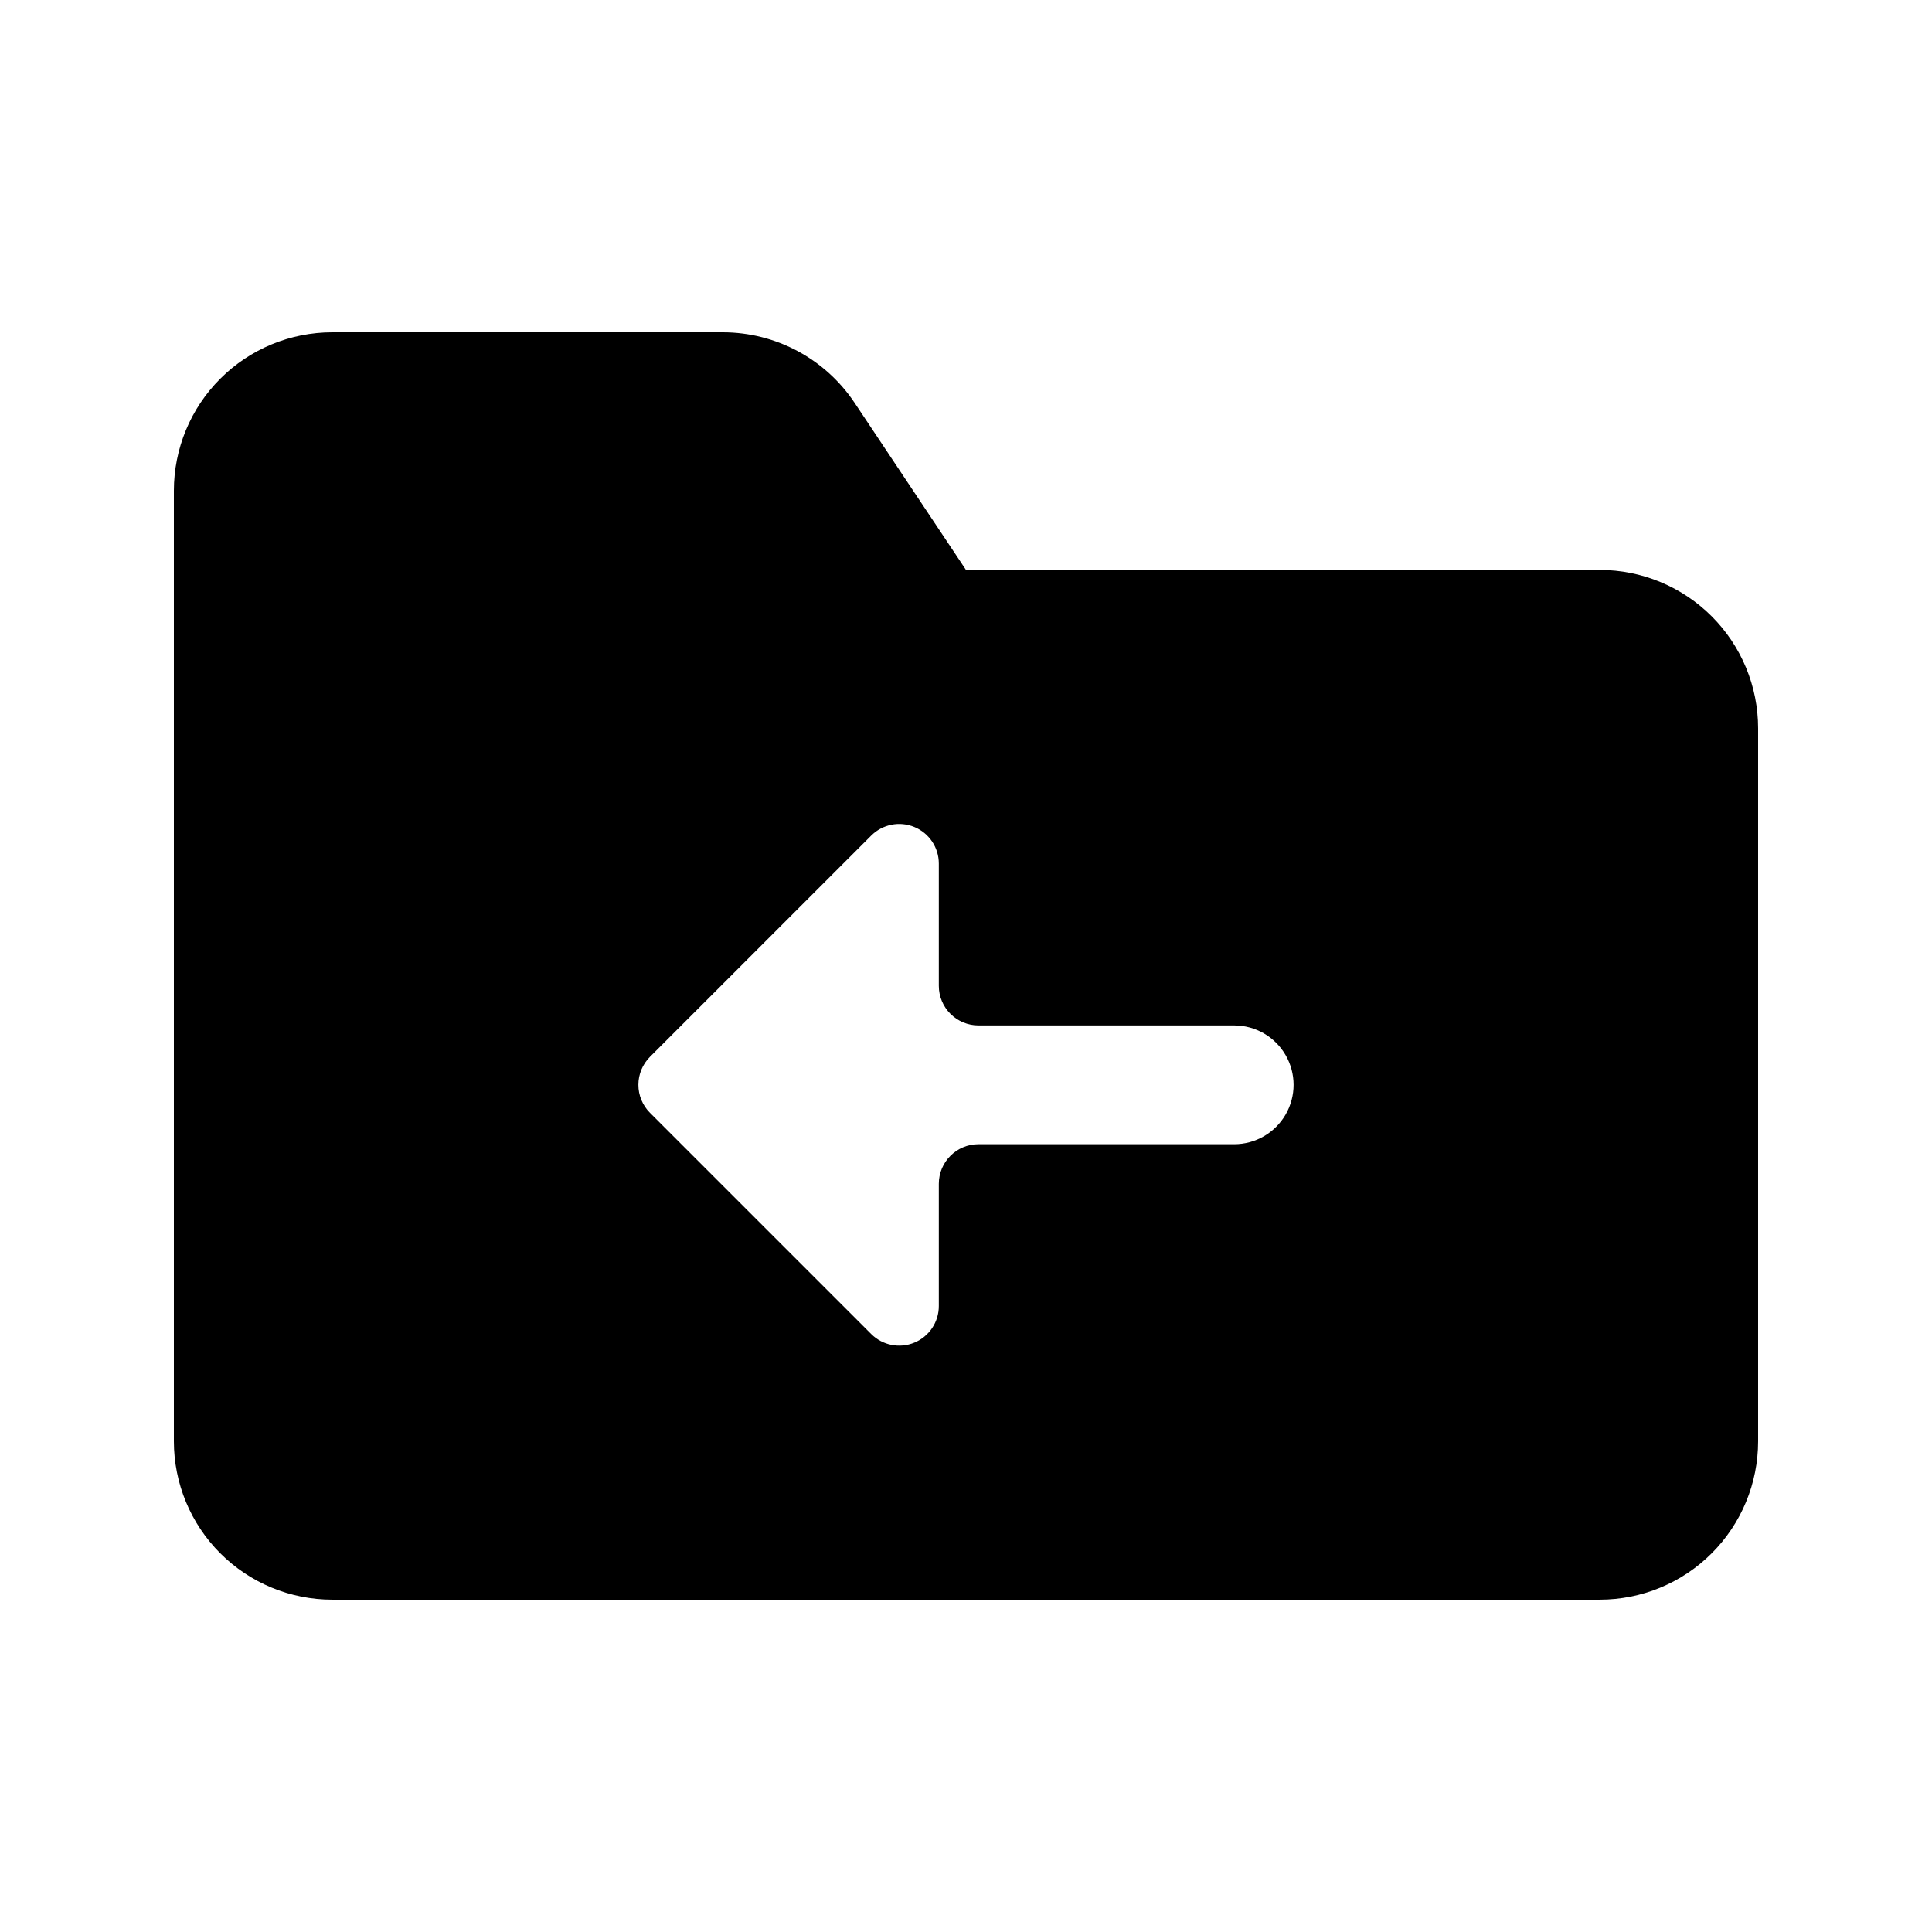
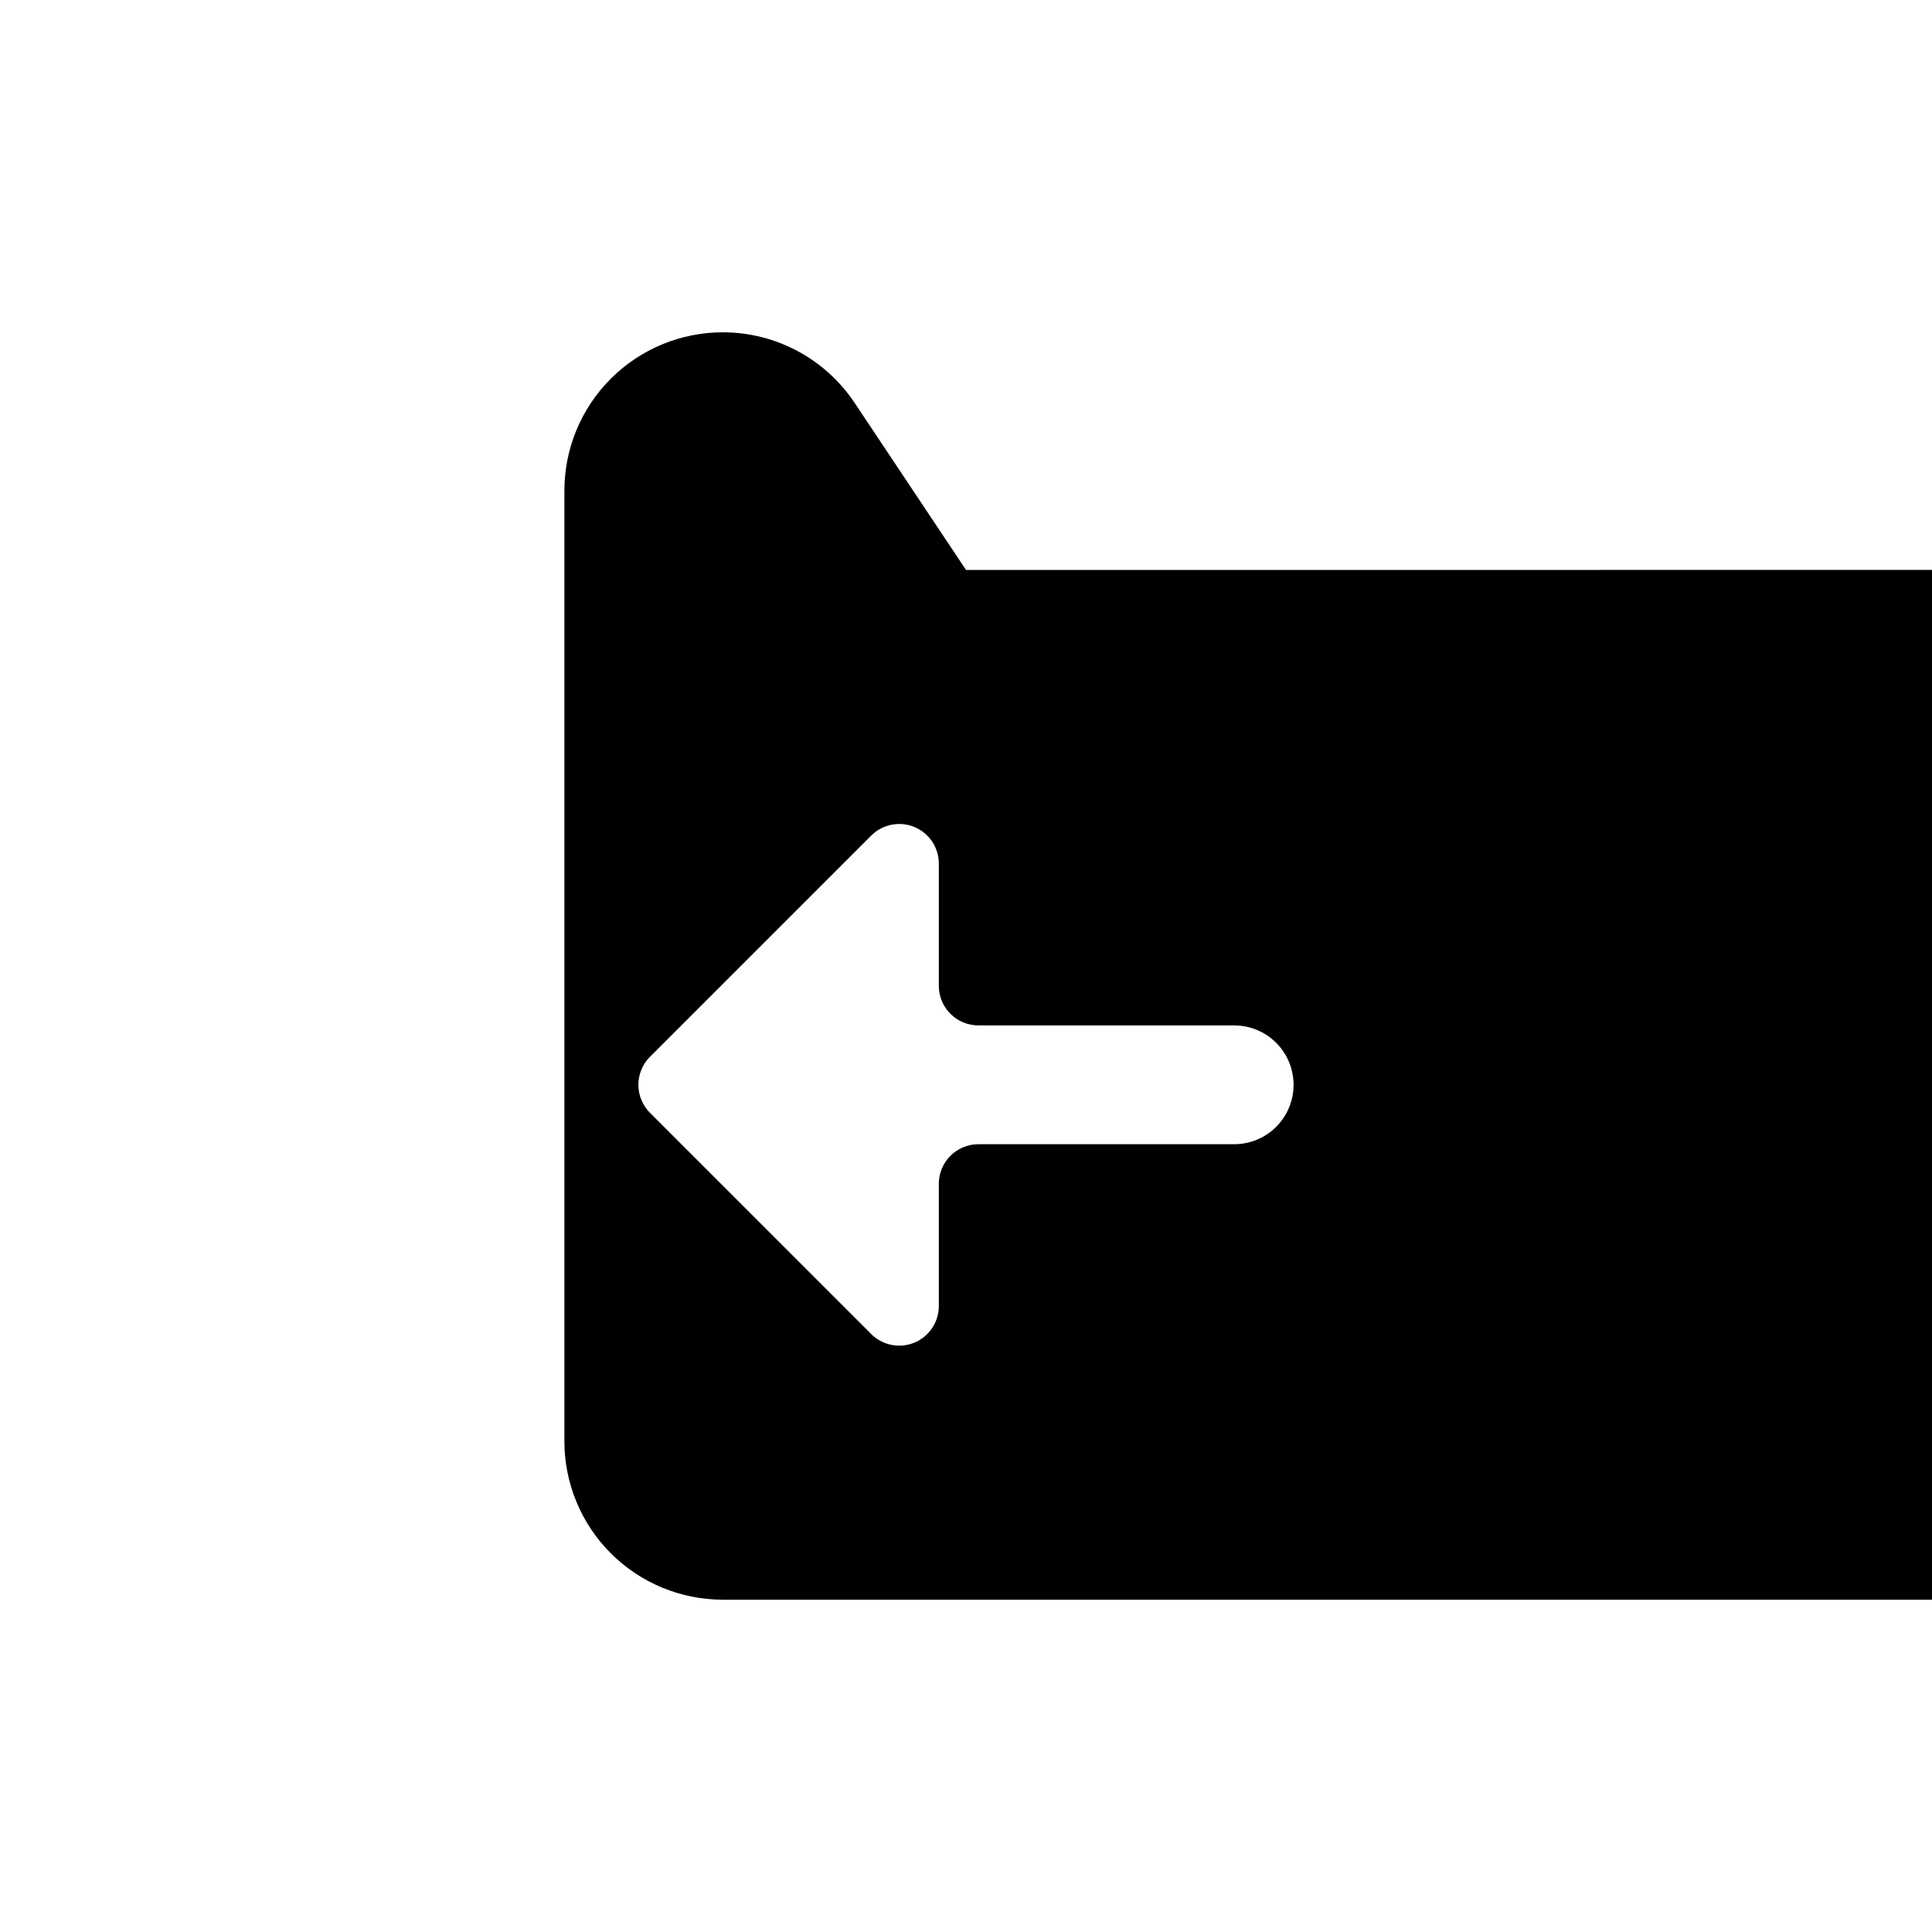
<svg xmlns="http://www.w3.org/2000/svg" fill="#000000" width="800px" height="800px" version="1.1" viewBox="144 144 512 512">
-   <path d="m567.93 295.04h-167.93l-29.52-44.281c-7.785-11.68-20.891-18.695-34.926-18.695h-103.49c-11.137 0-21.812 4.422-29.688 12.297-7.875 7.871-12.297 18.551-12.297 29.688v251.9c0 11.137 4.422 21.816 12.297 29.688 7.875 7.875 18.551 12.297 29.688 12.297h335.87c11.137 0 21.816-4.422 29.688-12.297 7.875-7.871 12.297-18.551 12.297-29.688v-188.93c0-11.137-4.422-21.816-12.297-29.688-7.871-7.875-18.551-12.297-29.688-12.297zm-96.863 152.19h-67.773c-5.797 0-10.496 4.699-10.496 10.496v32.387c0.004 4.246-2.555 8.074-6.477 9.699s-8.438 0.727-11.441-2.277l-58.629-58.625c-1.969-1.969-3.074-4.641-3.074-7.422 0-2.785 1.105-5.457 3.074-7.426l58.629-58.625c3.004-3.004 7.519-3.902 11.441-2.277s6.481 5.453 6.477 9.699v32.387c0 2.785 1.109 5.453 3.074 7.422 1.969 1.969 4.641 3.074 7.422 3.074h67.773c5.625 0 10.824 3 13.637 7.871 2.812 4.871 2.812 10.875 0 15.746s-8.012 7.871-13.637 7.871z" />
+   <path d="m567.93 295.04h-167.93l-29.52-44.281c-7.785-11.68-20.891-18.695-34.926-18.695c-11.137 0-21.812 4.422-29.688 12.297-7.875 7.871-12.297 18.551-12.297 29.688v251.9c0 11.137 4.422 21.816 12.297 29.688 7.875 7.875 18.551 12.297 29.688 12.297h335.87c11.137 0 21.816-4.422 29.688-12.297 7.875-7.871 12.297-18.551 12.297-29.688v-188.93c0-11.137-4.422-21.816-12.297-29.688-7.871-7.875-18.551-12.297-29.688-12.297zm-96.863 152.19h-67.773c-5.797 0-10.496 4.699-10.496 10.496v32.387c0.004 4.246-2.555 8.074-6.477 9.699s-8.438 0.727-11.441-2.277l-58.629-58.625c-1.969-1.969-3.074-4.641-3.074-7.422 0-2.785 1.105-5.457 3.074-7.426l58.629-58.625c3.004-3.004 7.519-3.902 11.441-2.277s6.481 5.453 6.477 9.699v32.387c0 2.785 1.109 5.453 3.074 7.422 1.969 1.969 4.641 3.074 7.422 3.074h67.773c5.625 0 10.824 3 13.637 7.871 2.812 4.871 2.812 10.875 0 15.746s-8.012 7.871-13.637 7.871z" />
</svg>